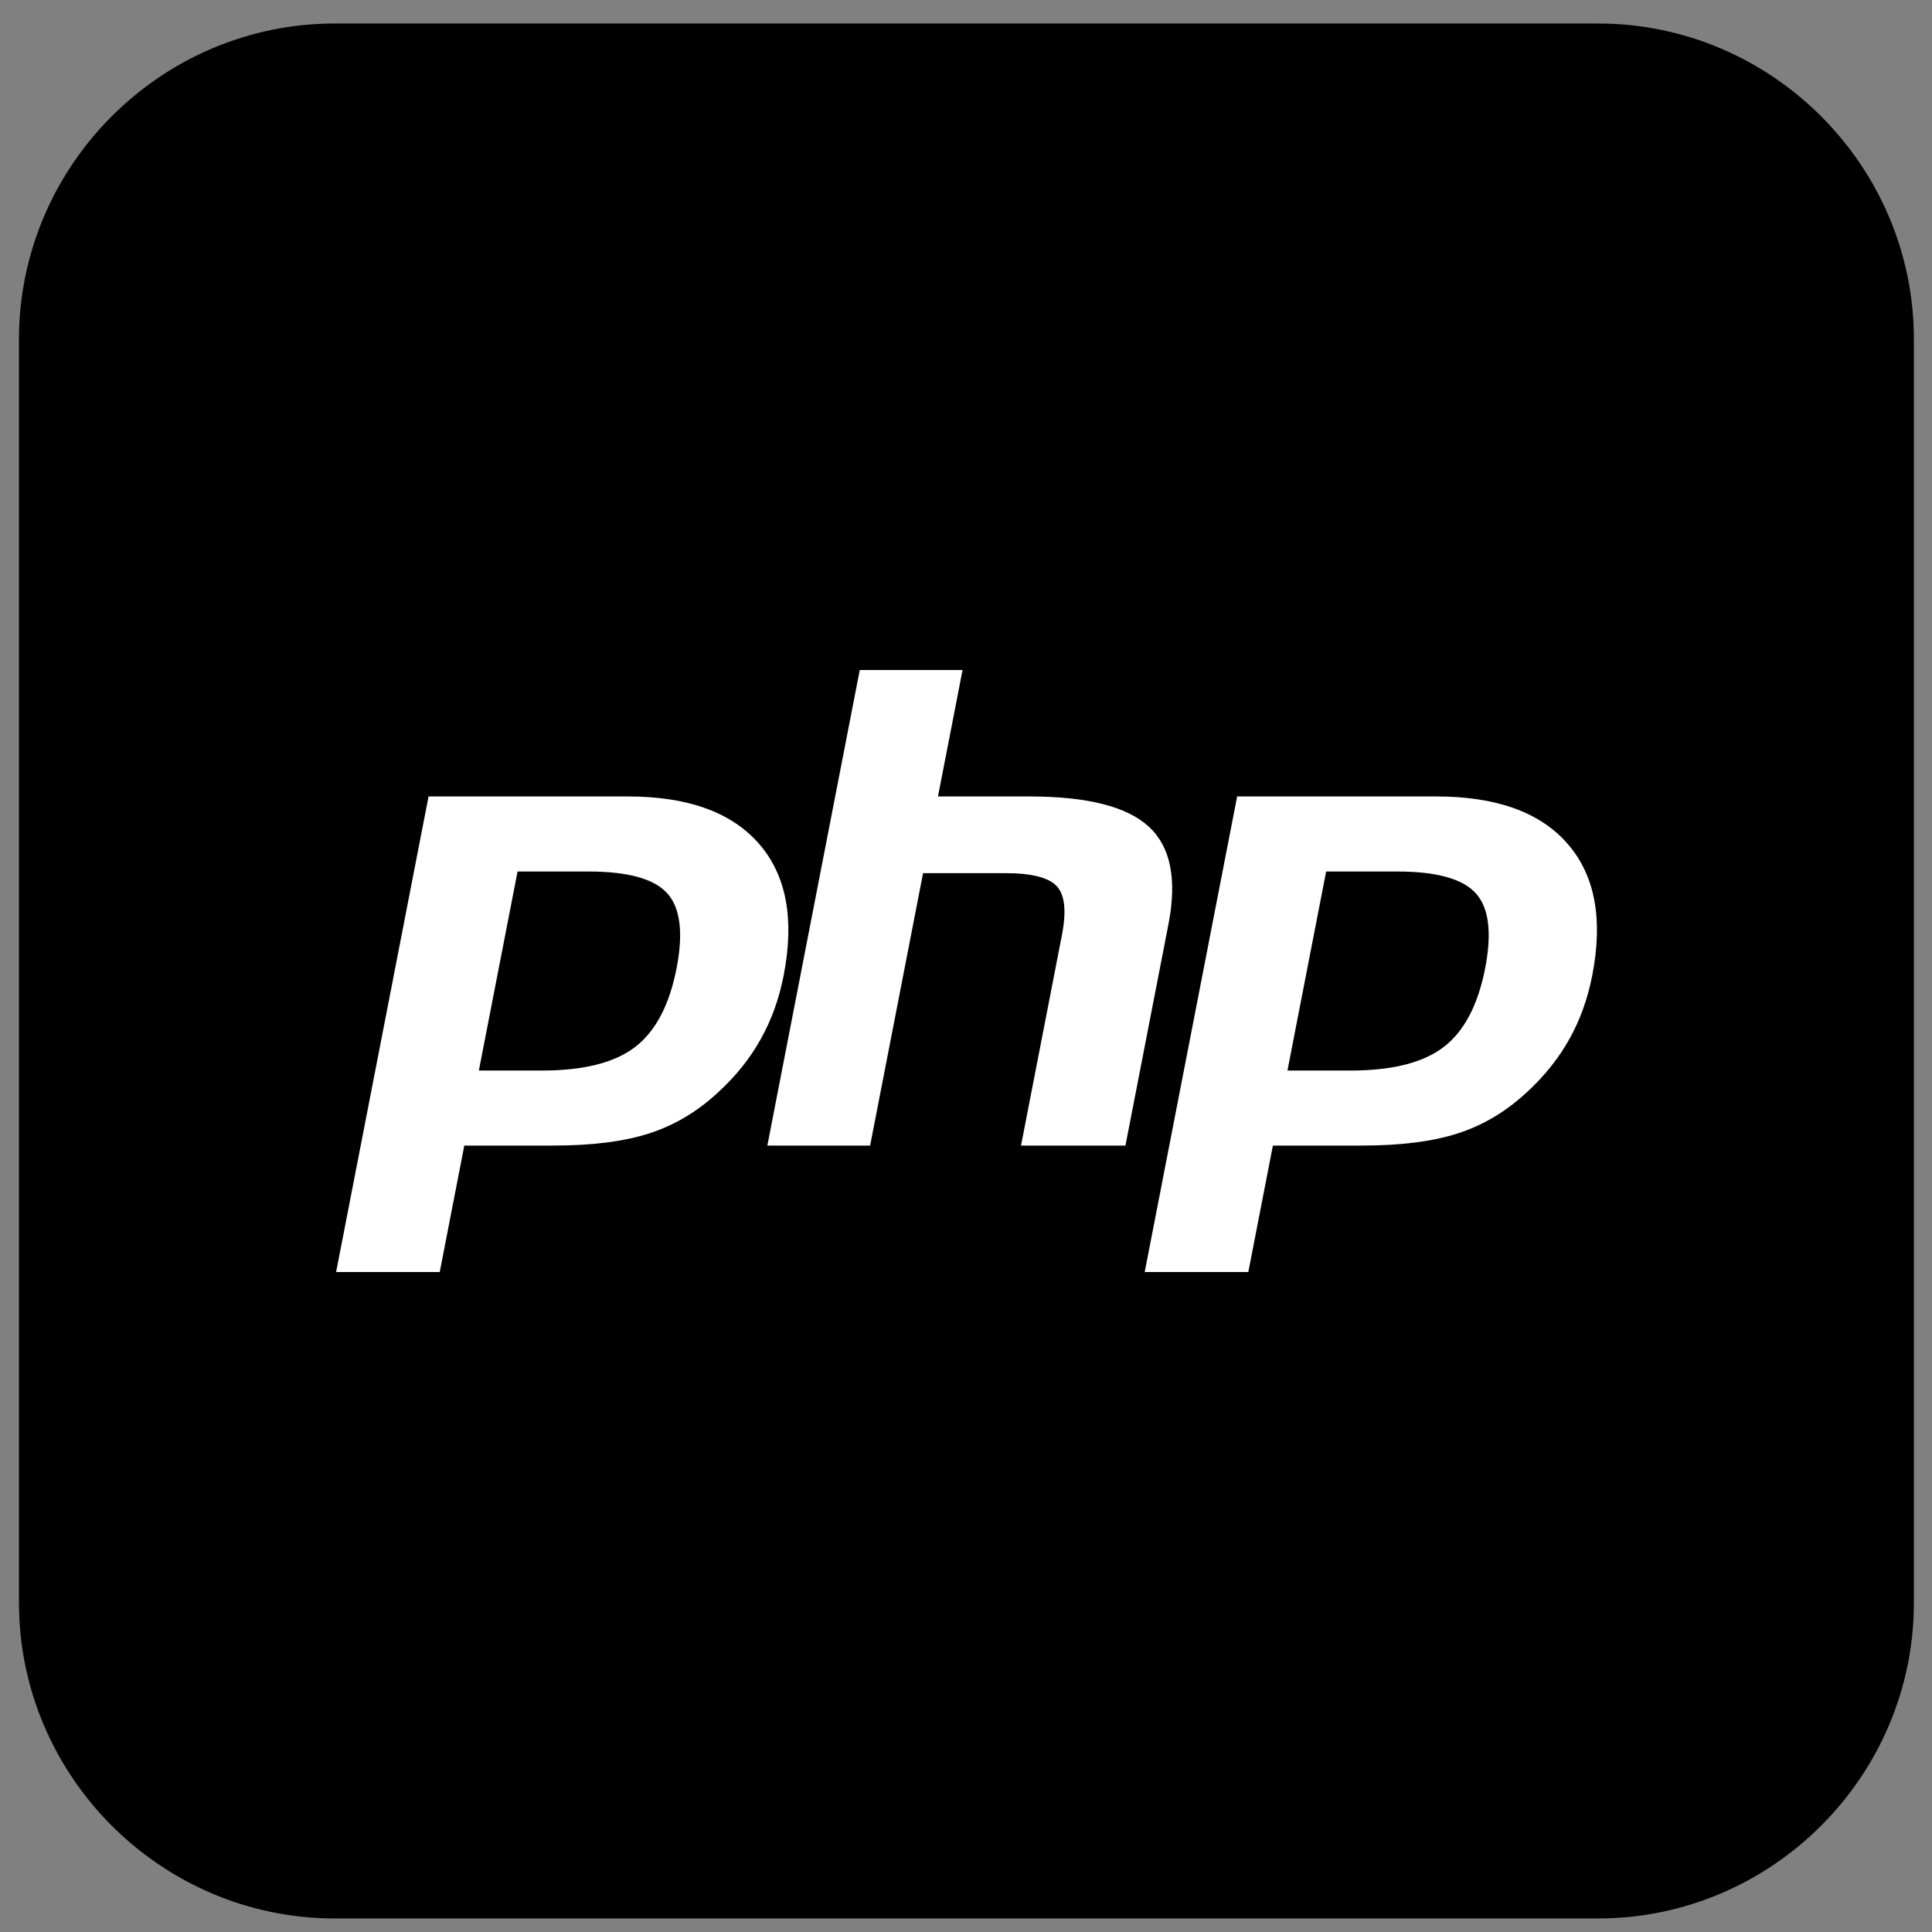
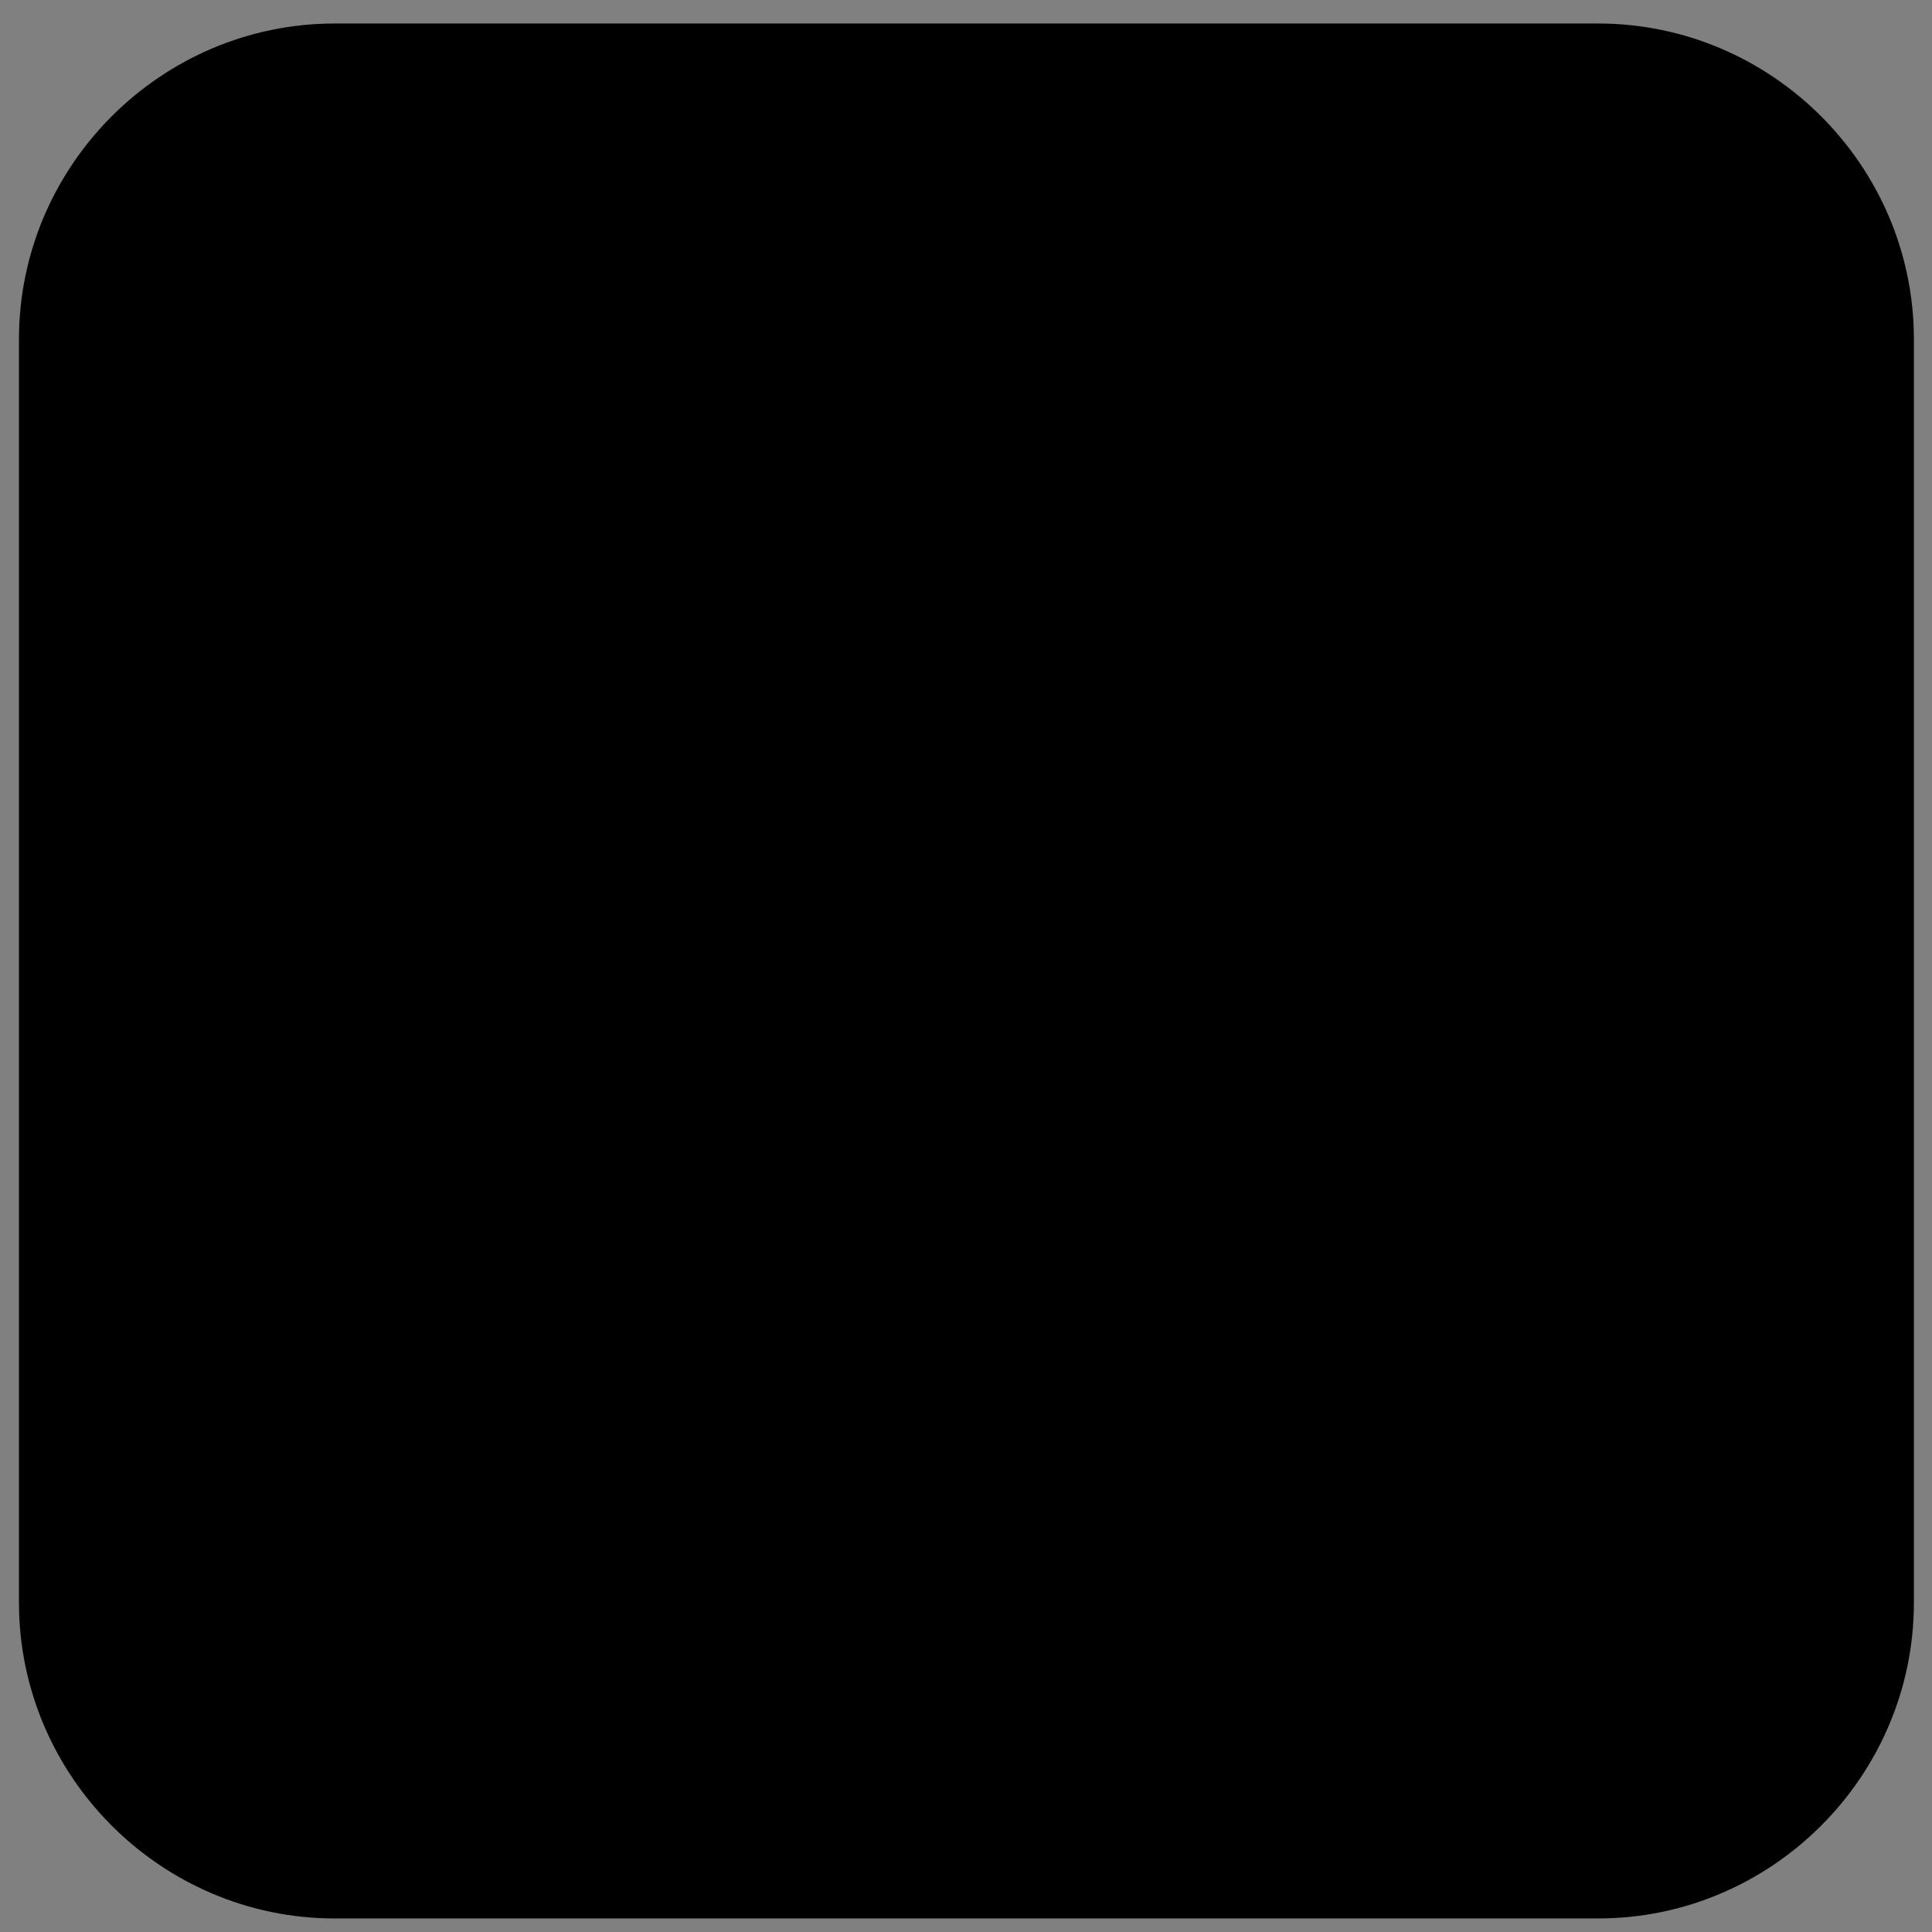
<svg xmlns="http://www.w3.org/2000/svg" width="78" height="78" viewBox="0 0 78 78" fill="none">
  <rect x="0" y="0" width="78" height="78" fill="#808080" stroke="none" />
  <path d="M64.519 0.949H13.516C6.503 0.949 0.766 6.687 0.766 13.7V64.702C0.766 71.715 6.503 77.453 13.516 77.453H64.519C71.532 77.453 77.269 71.715 77.269 64.702V13.7C77.269 6.687 71.531 0.949 64.519 0.949Z" fill="black" />
  <g clip-path="url(#clip0_4389_3767)">
    <path d="M30.639 34.06C29.529 32.79 27.764 32.155 25.345 32.155H17.302L13.57 51.355H17.753L18.745 46.25H22.327C23.908 46.25 25.208 46.085 26.229 45.752C27.25 45.42 28.178 44.863 29.013 44.082C29.714 43.438 30.281 42.727 30.715 41.95C31.149 41.173 31.457 40.316 31.639 39.379C32.082 37.103 31.748 35.33 30.639 34.06ZM27.316 39.086C27.027 40.571 26.471 41.632 25.645 42.267C24.82 42.903 23.564 43.221 21.878 43.221H19.333L20.895 35.185H23.761C25.35 35.185 26.409 35.478 26.938 36.065C27.467 36.652 27.593 37.658 27.316 39.086ZM47.173 37.316L45.437 46.25H41.221L42.872 37.755C43.06 36.789 42.991 36.13 42.665 35.778C42.339 35.427 41.644 35.251 40.583 35.251H37.267L35.129 46.25H30.98L34.711 27.051H38.861L37.869 32.155H41.565C43.891 32.155 45.495 32.561 46.379 33.372C47.262 34.184 47.526 35.498 47.173 37.316ZM63.283 34.06C62.174 32.79 60.409 32.155 57.99 32.155H49.947L46.215 51.355H50.398L51.39 46.25H54.972C56.553 46.25 57.853 46.085 58.874 45.752C59.895 45.42 60.823 44.863 61.658 44.082C62.358 43.438 62.926 42.727 63.36 41.95C63.794 41.173 64.102 40.316 64.284 39.379C64.727 37.103 64.393 35.33 63.283 34.06ZM59.961 39.086C59.672 40.571 59.115 41.632 58.29 42.267C57.465 42.903 56.208 43.221 54.522 43.221H51.978L53.54 35.185H56.406C57.995 35.185 59.053 35.478 59.583 36.065C60.112 36.652 60.238 37.658 59.961 39.086Z" fill="white" />
  </g>
  <defs>
    <clipPath id="clip0_4389_3767">
-       <rect width="51.003" height="51.003" fill="white" transform="translate(13.52 13.701)" />
-     </clipPath>
+       </clipPath>
  </defs>
</svg>